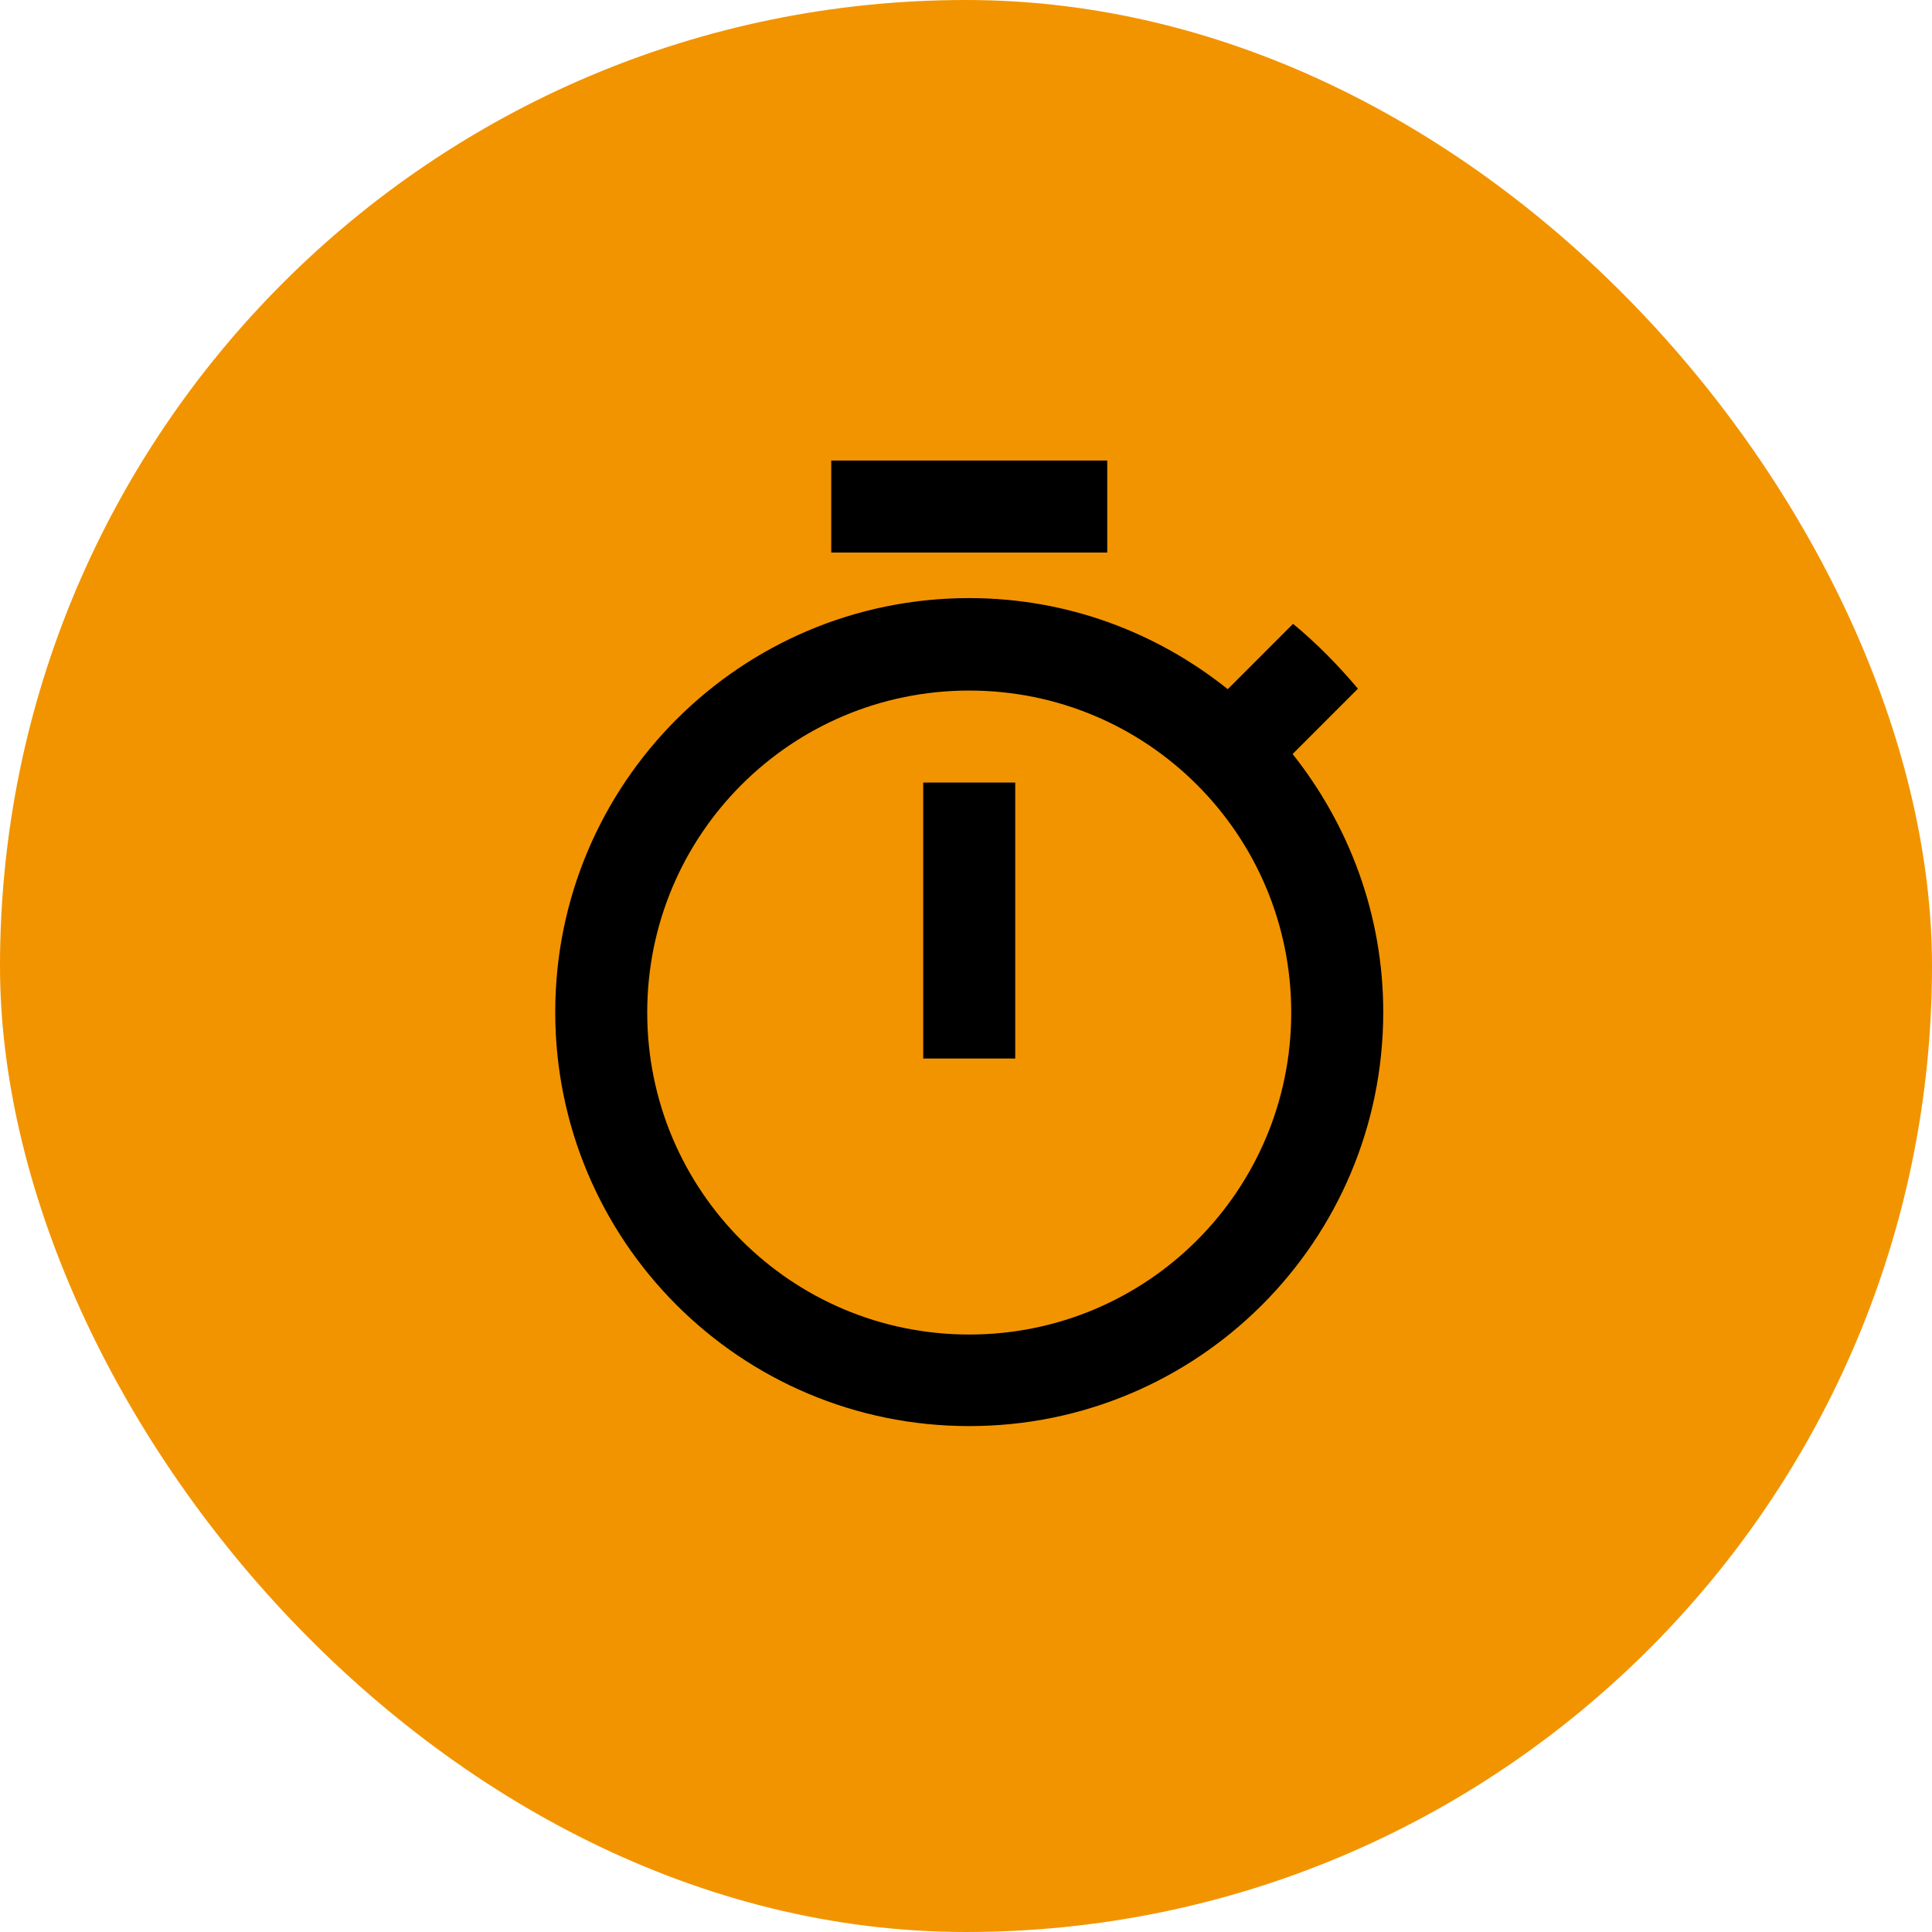
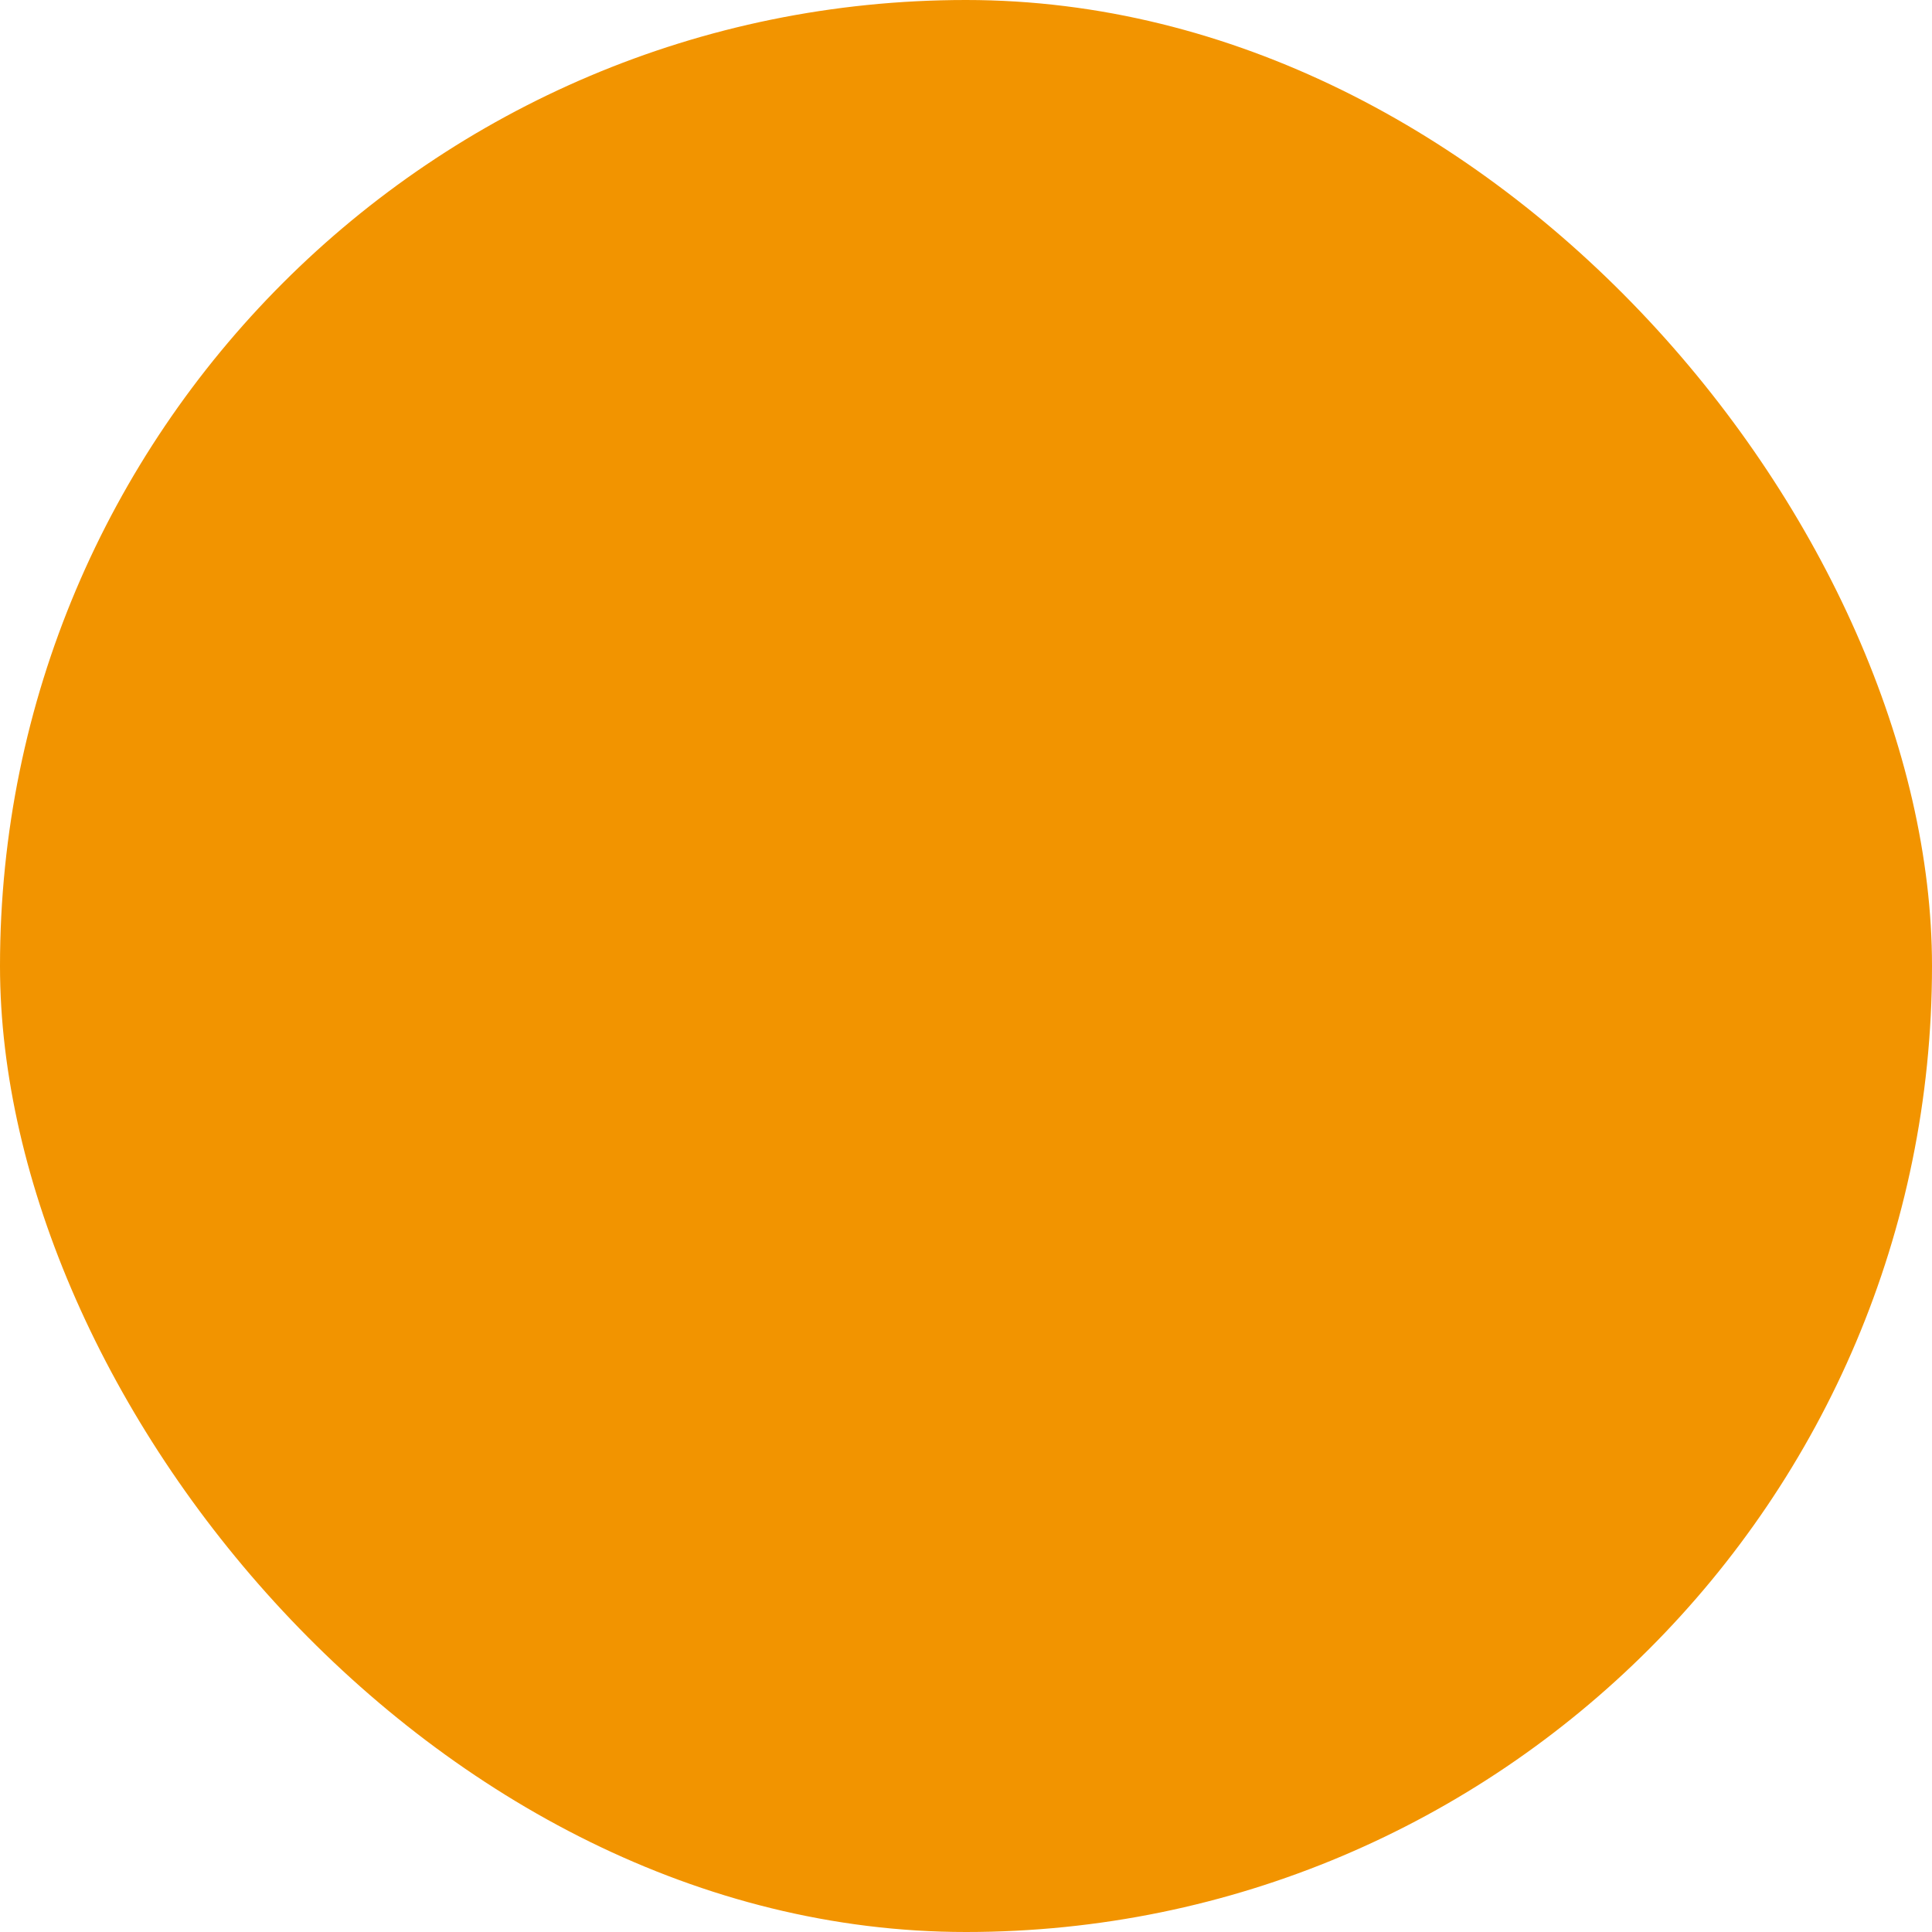
<svg xmlns="http://www.w3.org/2000/svg" width="56" height="56" viewBox="0 0 56 56" fill="none">
  <rect width="56" height="56" rx="28" fill="#F29400" />
  <g clip-path="url(#clip0_752_51228)">
    <path d="M32.094 13.349H24.094V16.016H32.094V13.349ZM26.76 30.682H29.427V22.682H26.76V30.682ZM37.467 21.856L39.36 19.962C38.787 19.282 38.16 18.642 37.48 18.082L35.587 19.976C33.52 18.322 30.92 17.336 28.094 17.336C21.467 17.336 16.094 22.709 16.094 29.336C16.094 35.962 21.454 41.336 28.094 41.336C34.734 41.336 40.094 35.962 40.094 29.336C40.094 26.522 39.107 23.922 37.467 21.856ZM28.094 38.682C22.934 38.682 18.76 34.509 18.76 29.349C18.76 24.189 22.934 20.016 28.094 20.016C33.254 20.016 37.427 24.189 37.427 29.349C37.427 34.509 33.254 38.682 28.094 38.682Z" fill="black" />
  </g>
  <defs>
    <clipPath id="clip0_752_51228">
-       <rect width="32" height="32" fill="white" transform="translate(12 12)" />
-     </clipPath>
+       </clipPath>
  </defs>
</svg>